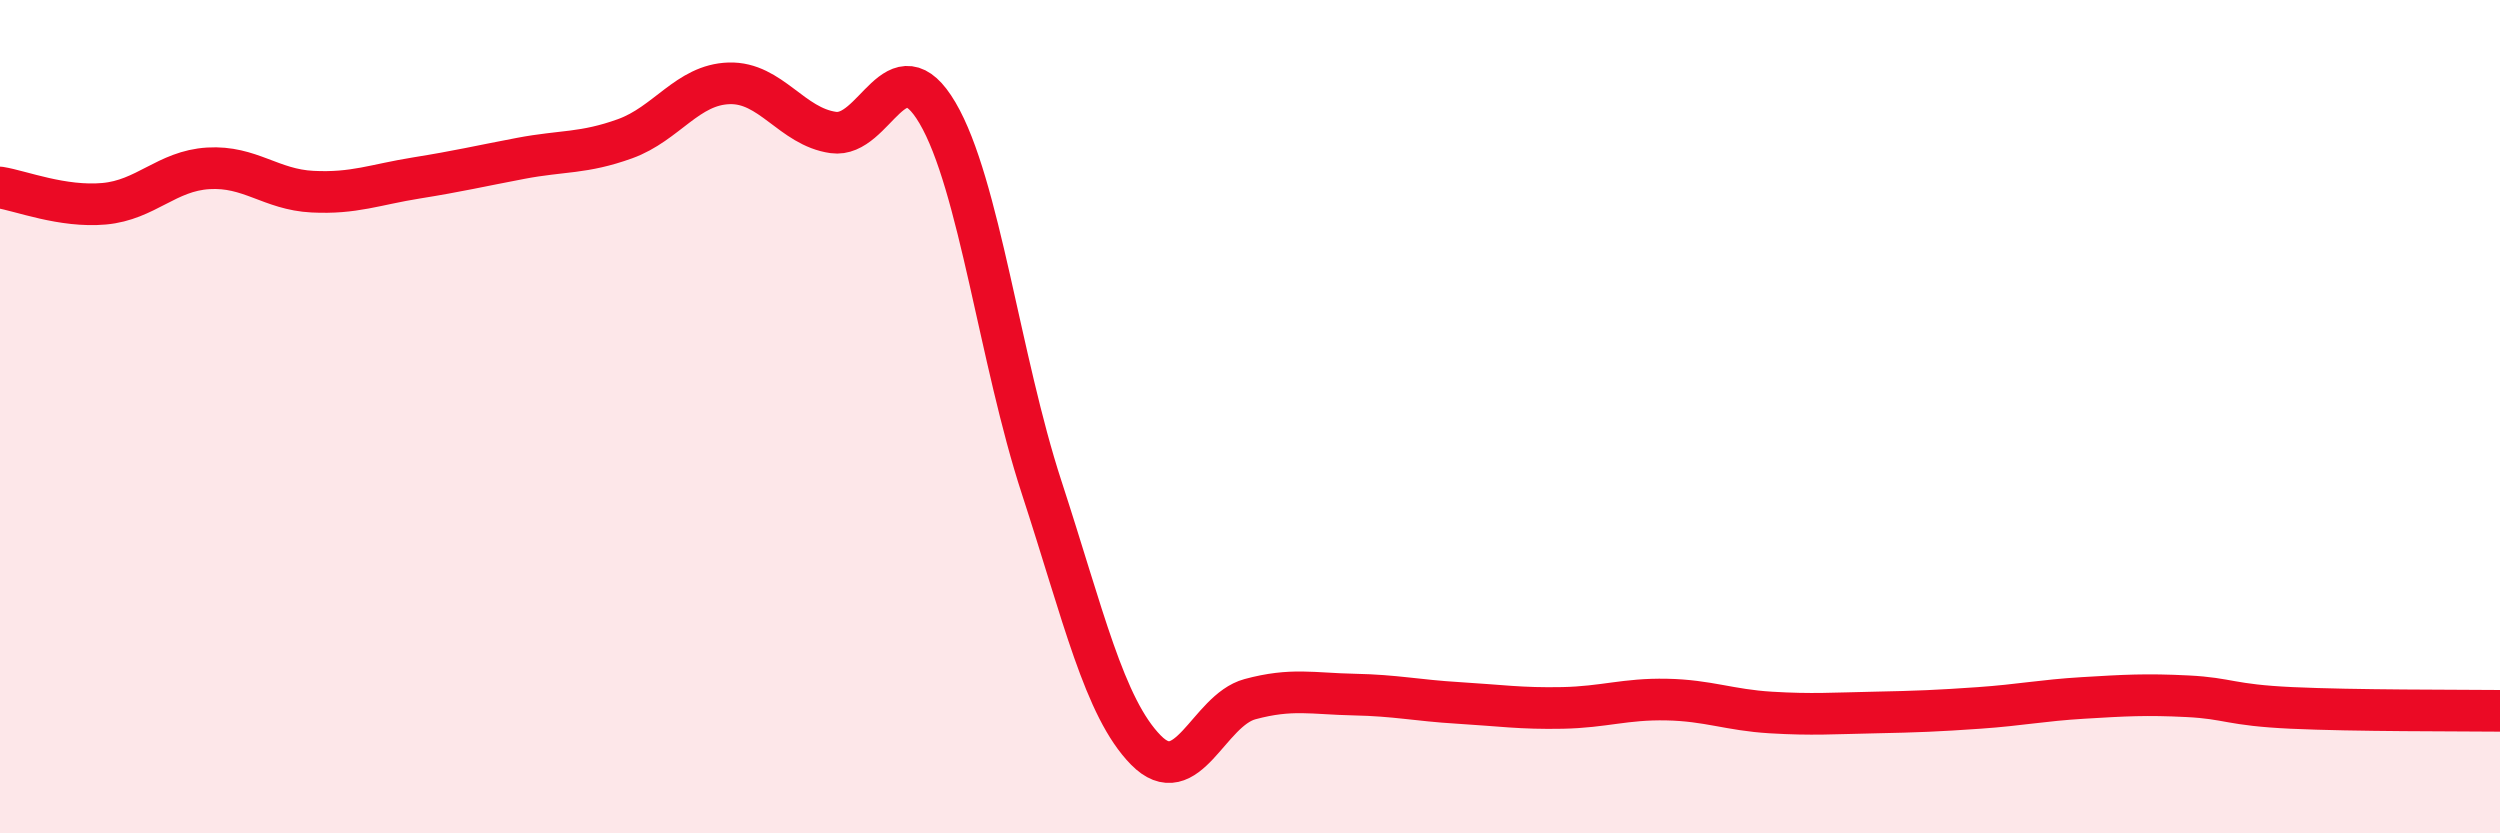
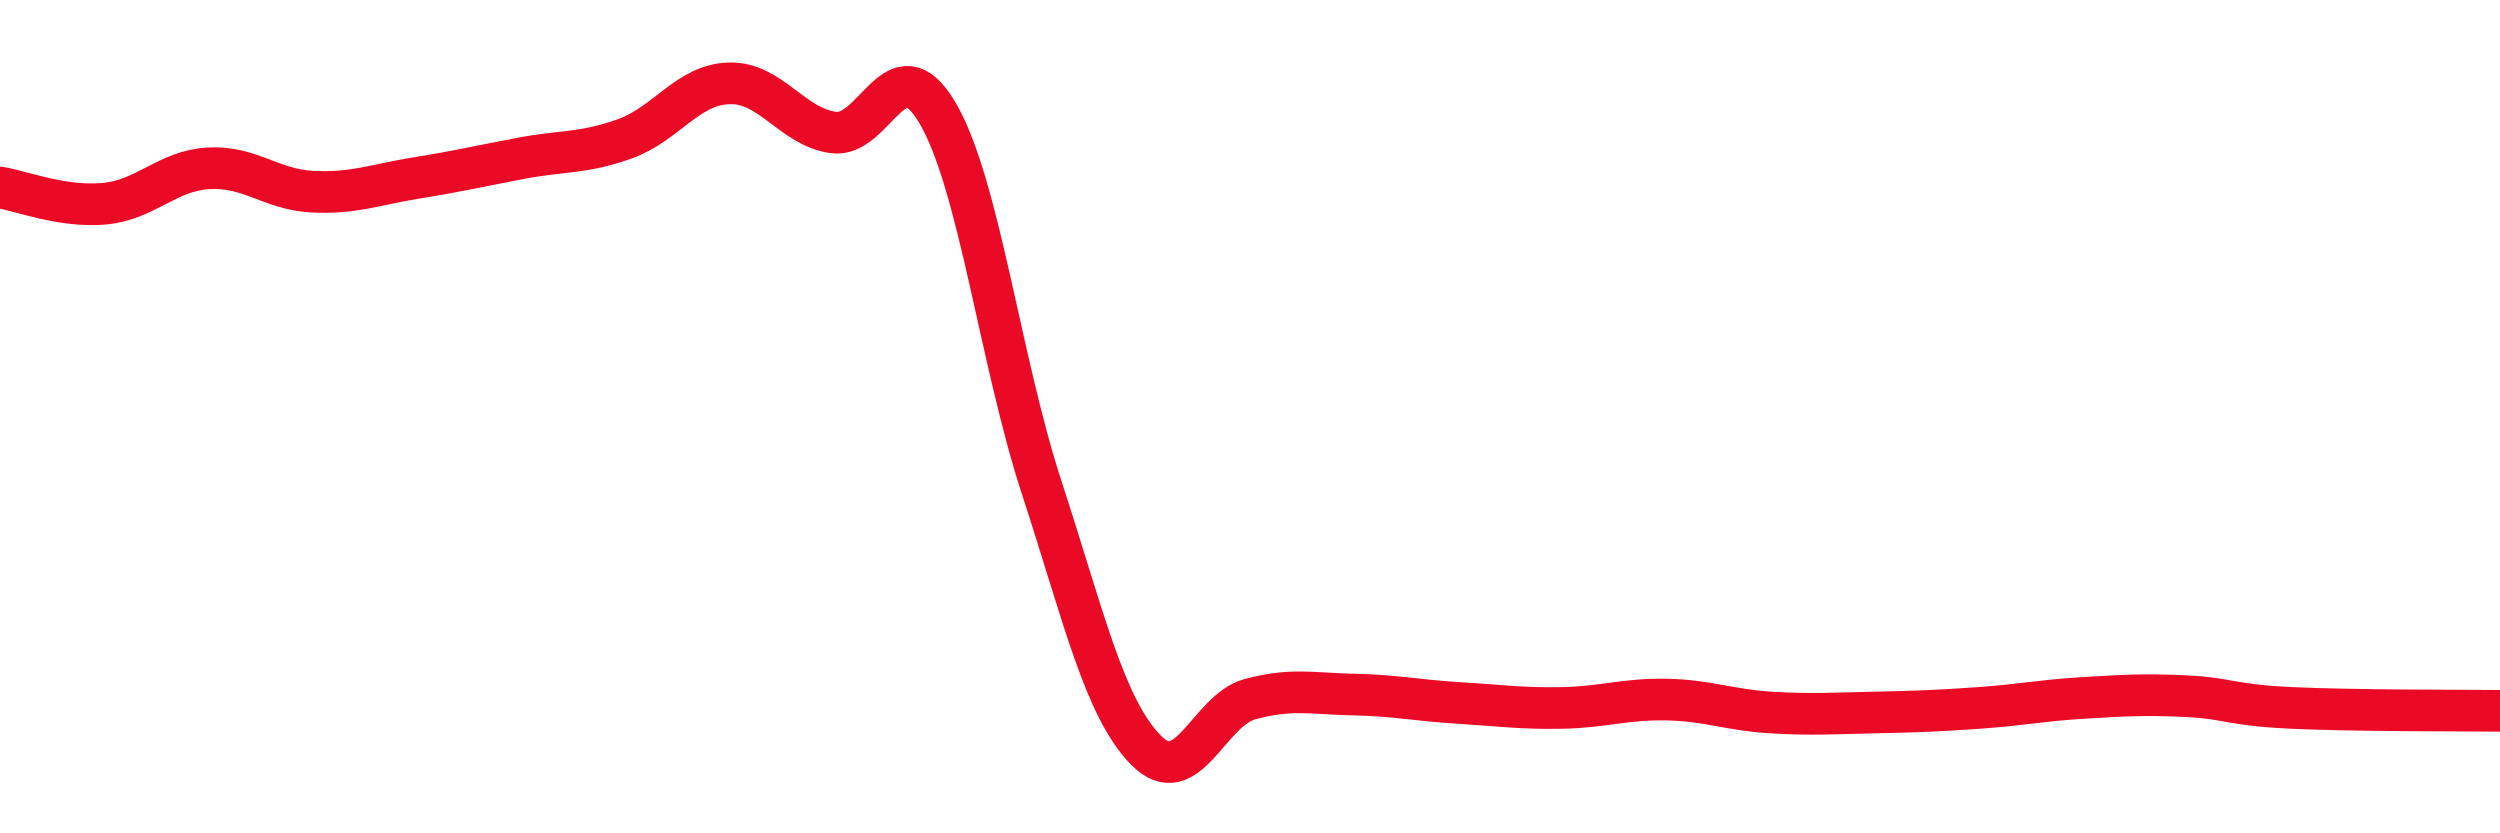
<svg xmlns="http://www.w3.org/2000/svg" width="60" height="20" viewBox="0 0 60 20">
-   <path d="M 0,4.5 C 0.5,4.58 1.5,4.98 2.5,4.89 C 3.5,4.8 4,4.1 5,4.04 C 6,3.98 6.5,4.55 7.5,4.6 C 8.5,4.65 9,4.43 10,4.27 C 11,4.11 11.5,3.99 12.5,3.8 C 13.5,3.61 14,3.69 15,3.33 C 16,2.97 16.5,2.03 17.5,2 C 18.5,1.97 19,3.04 20,3.18 C 21,3.32 21.5,1.01 22.5,2.71 C 23.5,4.41 24,8.64 25,11.7 C 26,14.76 26.5,16.98 27.5,18 C 28.5,19.02 29,17.05 30,16.78 C 31,16.51 31.5,16.65 32.5,16.67 C 33.5,16.69 34,16.81 35,16.87 C 36,16.93 36.5,17.01 37.5,16.99 C 38.5,16.97 39,16.77 40,16.79 C 41,16.81 41.5,17.04 42.5,17.1 C 43.5,17.16 44,17.12 45,17.1 C 46,17.08 46.5,17.06 47.5,16.99 C 48.5,16.92 49,16.81 50,16.75 C 51,16.69 51.5,16.66 52.5,16.71 C 53.5,16.76 53.5,16.92 55,16.99 C 56.5,17.06 59,17.05 60,17.06L60 20L0 20Z" fill="#EB0A25" opacity="0.1" stroke-linecap="round" stroke-linejoin="round" />
  <path d="M 0,4.5 C 0.5,4.58 1.5,4.98 2.5,4.89 C 3.5,4.8 4,4.1 5,4.04 C 6,3.98 6.5,4.55 7.5,4.6 C 8.5,4.65 9,4.43 10,4.27 C 11,4.11 11.5,3.99 12.5,3.8 C 13.5,3.61 14,3.69 15,3.33 C 16,2.97 16.5,2.03 17.5,2 C 18.5,1.97 19,3.04 20,3.18 C 21,3.32 21.5,1.01 22.5,2.71 C 23.5,4.41 24,8.64 25,11.7 C 26,14.76 26.5,16.98 27.5,18 C 28.5,19.02 29,17.05 30,16.78 C 31,16.51 31.5,16.65 32.5,16.67 C 33.5,16.69 34,16.81 35,16.87 C 36,16.93 36.5,17.01 37.5,16.99 C 38.5,16.97 39,16.77 40,16.79 C 41,16.81 41.5,17.04 42.5,17.1 C 43.5,17.16 44,17.12 45,17.1 C 46,17.08 46.5,17.06 47.5,16.99 C 48.5,16.92 49,16.81 50,16.75 C 51,16.69 51.5,16.66 52.5,16.71 C 53.5,16.76 53.5,16.92 55,16.99 C 56.5,17.06 59,17.05 60,17.06" stroke="#EB0A25" stroke-width="1" fill="none" stroke-linecap="round" stroke-linejoin="round" />
</svg>